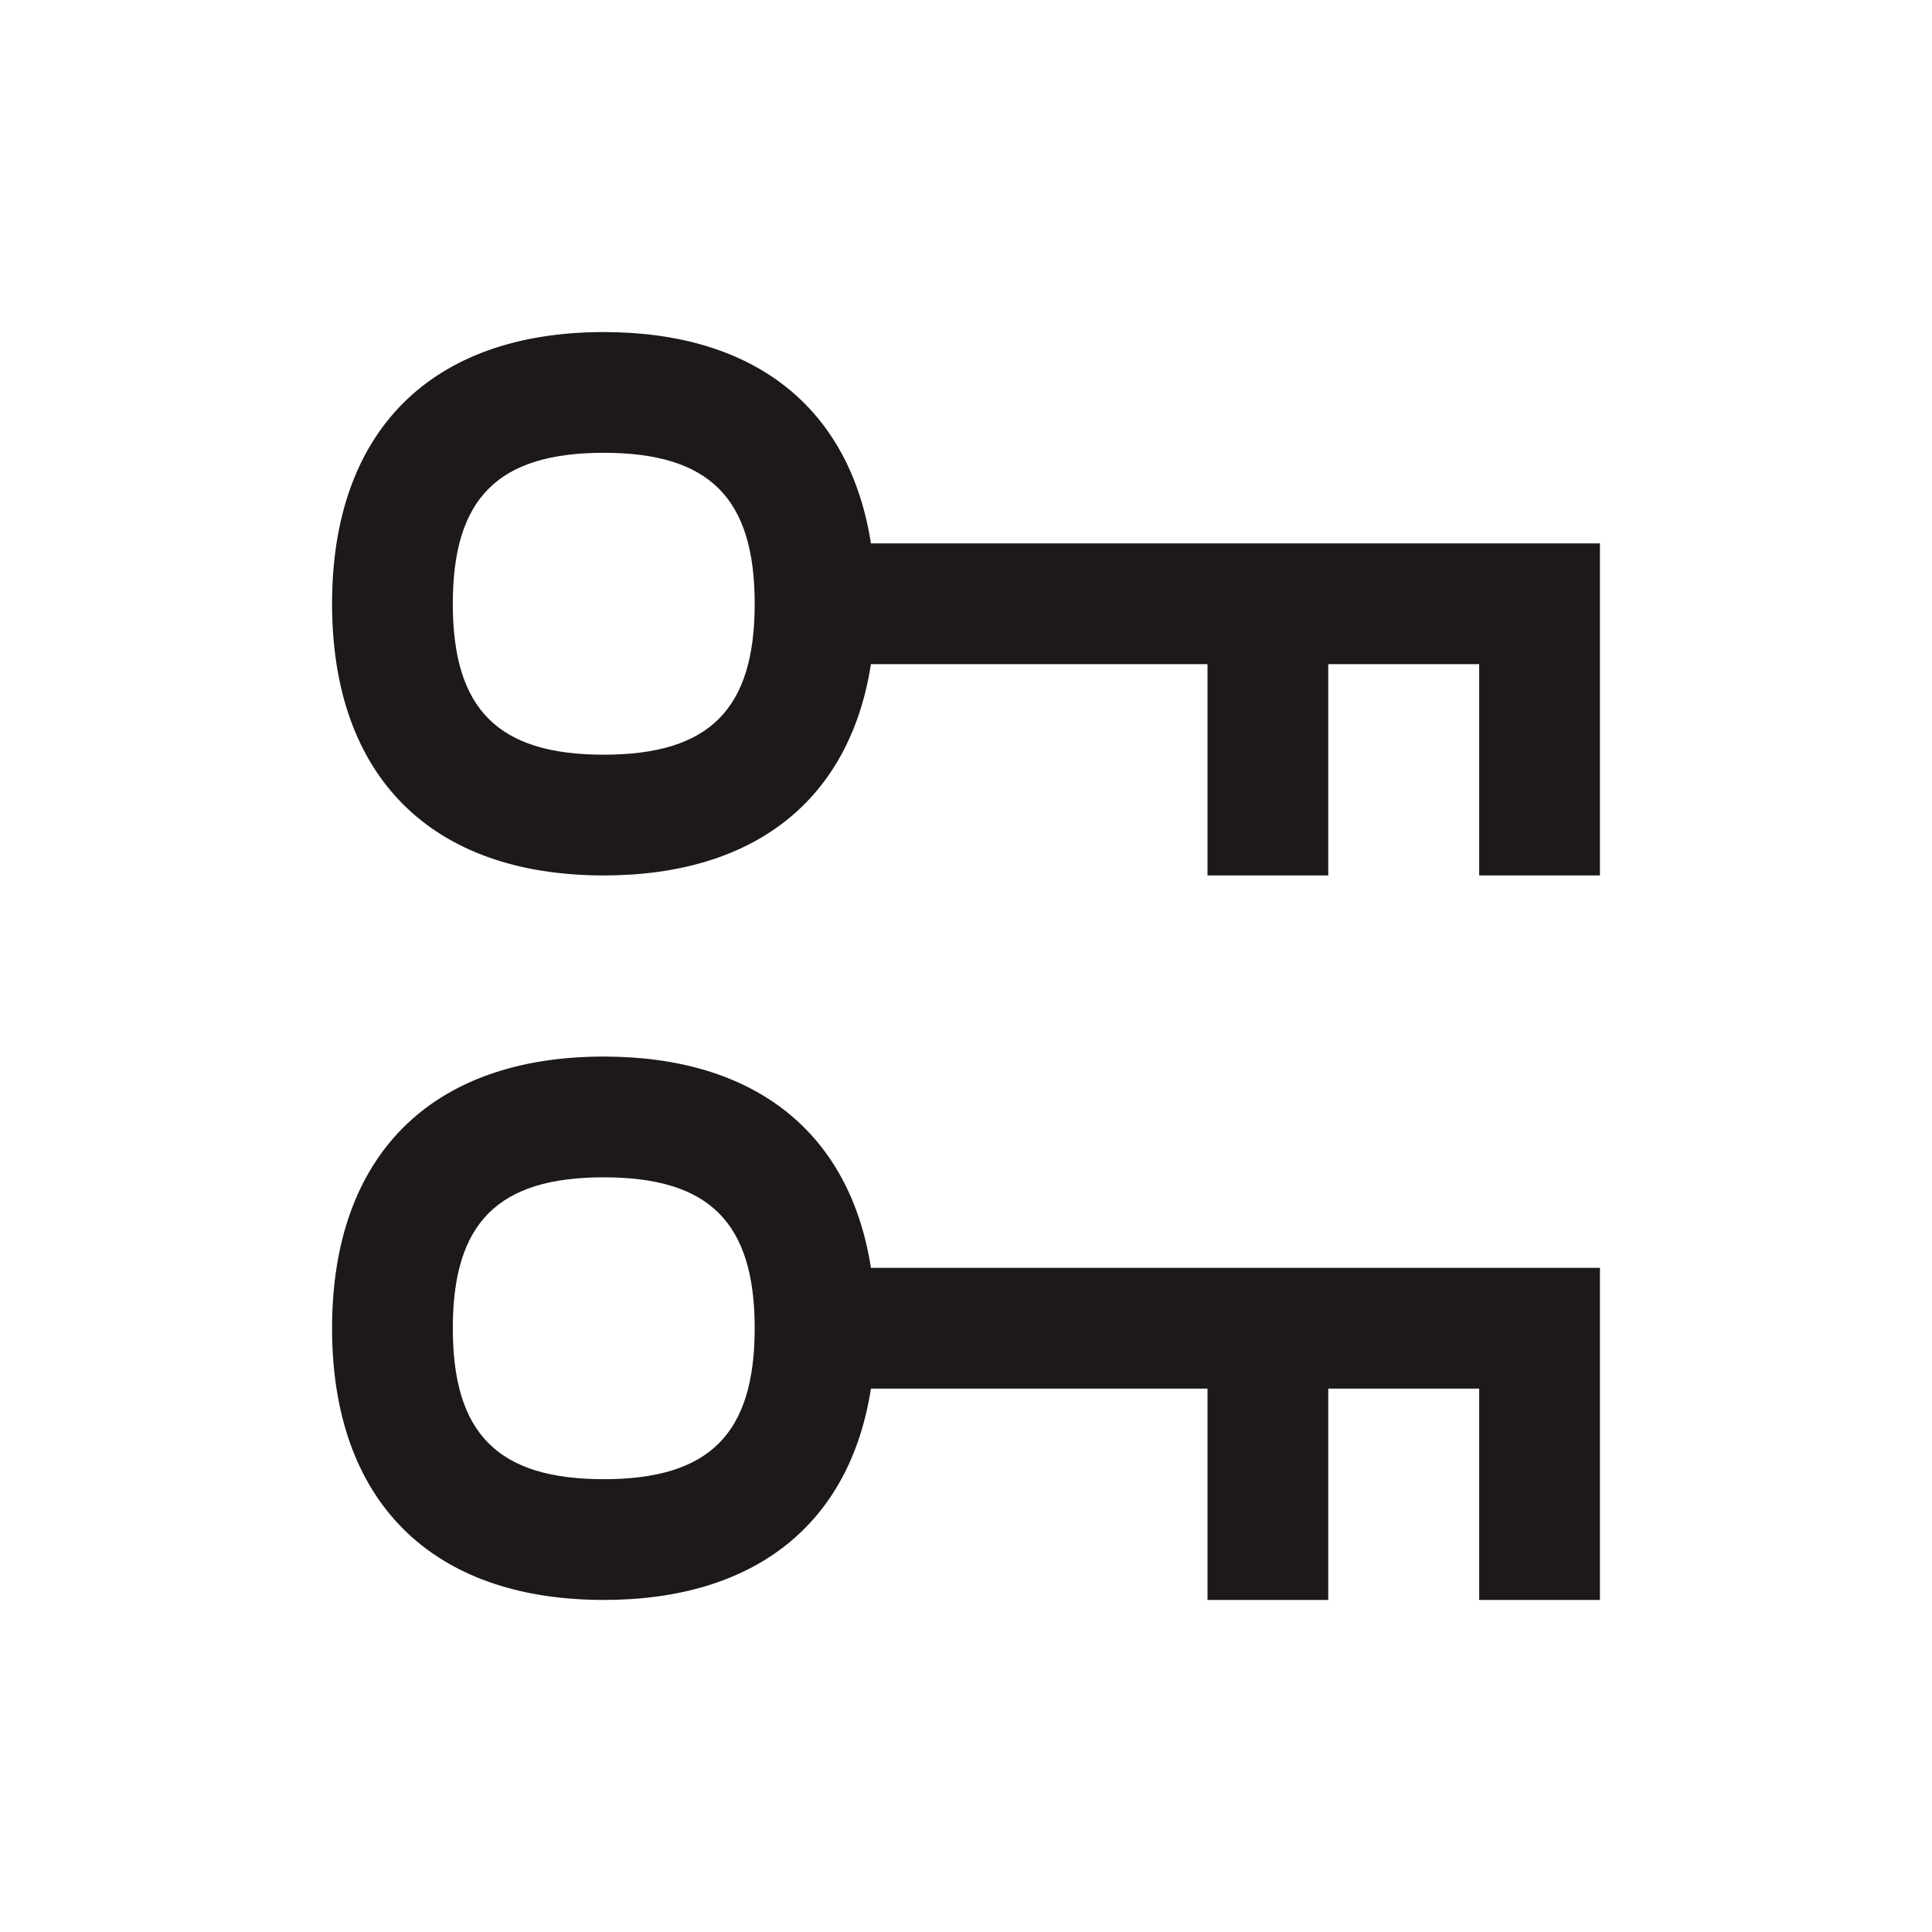
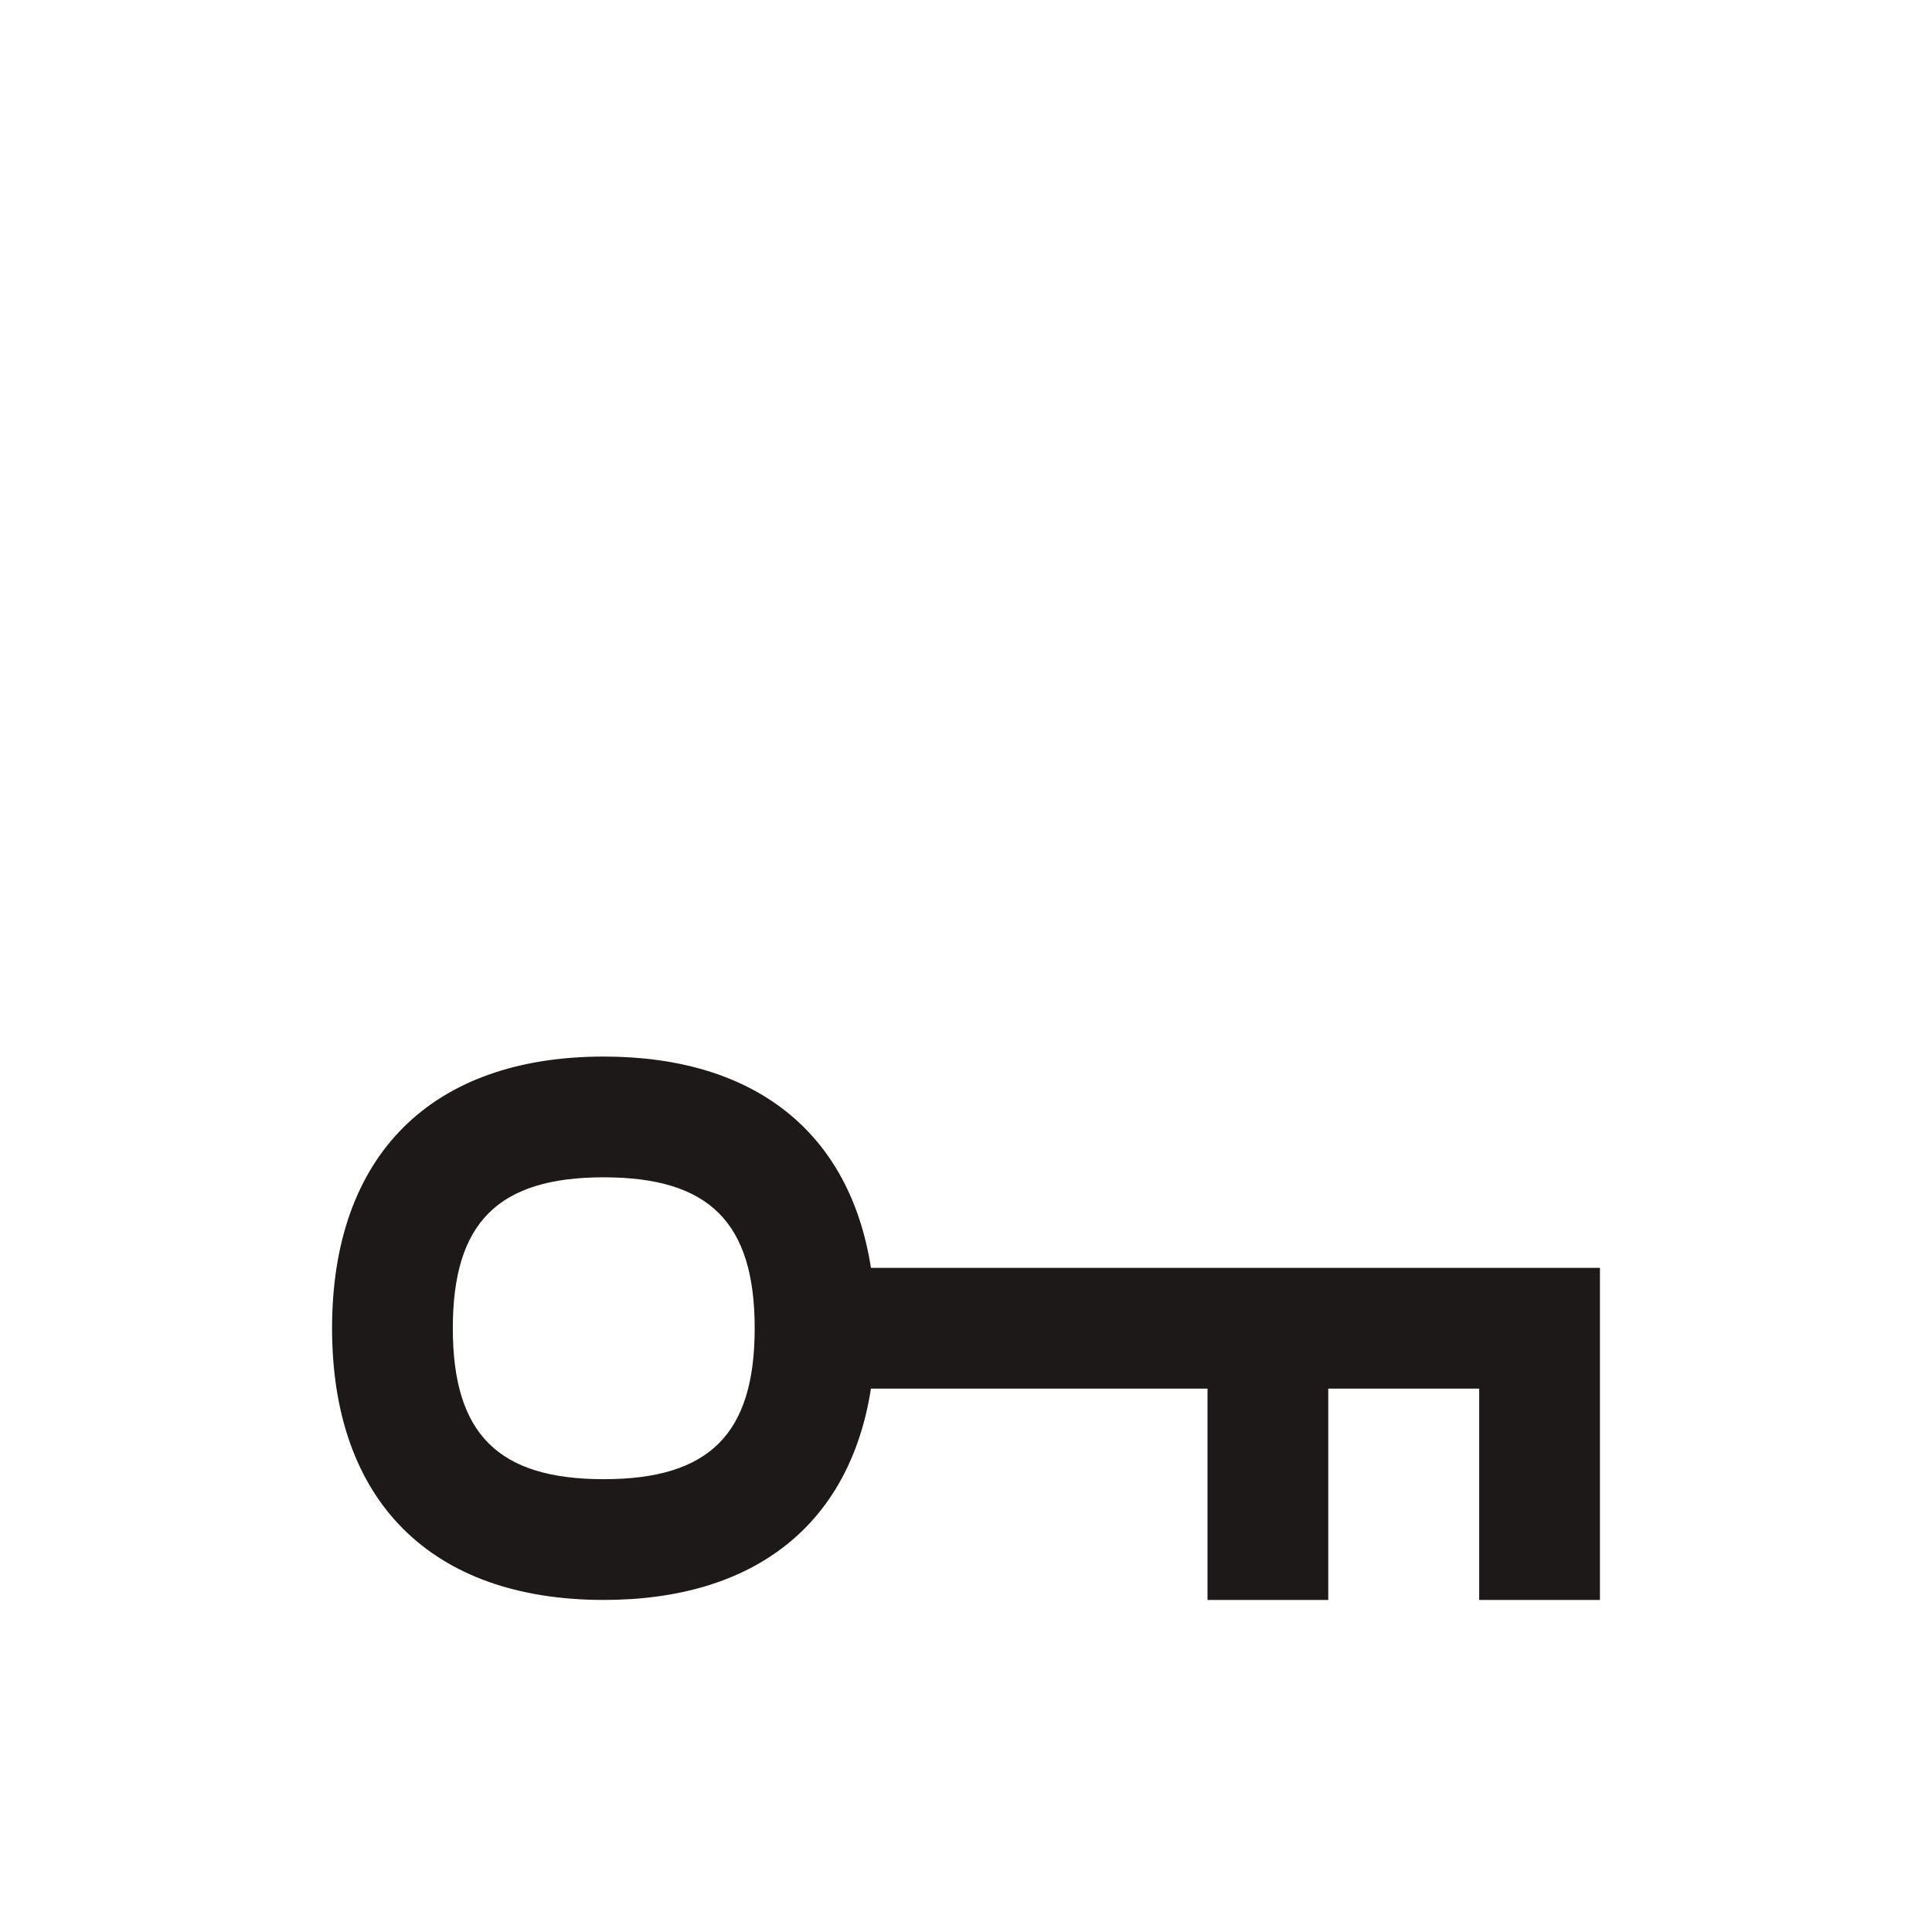
<svg xmlns="http://www.w3.org/2000/svg" width="64" height="64" viewBox="0 0 64 64" fill="none">
-   <path d="M28.851 18C28.151 13.523 25.015 11 20 11C14.28 11 11 14.28 11 20C11 25.72 14.28 29 20 29C25.015 29 28.154 26.477 28.851 22H40V29H44V22H49V29H53V18H28.851ZM20 25C16.5 25 15 23.5 15 20C15 16.5 16.5 15 20 15C23.5 15 25 16.5 25 20C25 23.5 23.5 25 20 25Z" fill="#1E1919" />
  <path d="M20 35C14.28 35 11 38.28 11 44C11 49.72 14.28 53 20 53C25.015 53 28.154 50.477 28.851 46H40V53H44V46H49V53H53V42H28.851C28.154 37.523 25.015 35 20 35ZM20 49C16.5 49 15 47.5 15 44C15 40.5 16.5 39 20 39C23.5 39 25 40.5 25 44C25 47.5 23.5 49 20 49Z" fill="#1E1919" />
</svg>